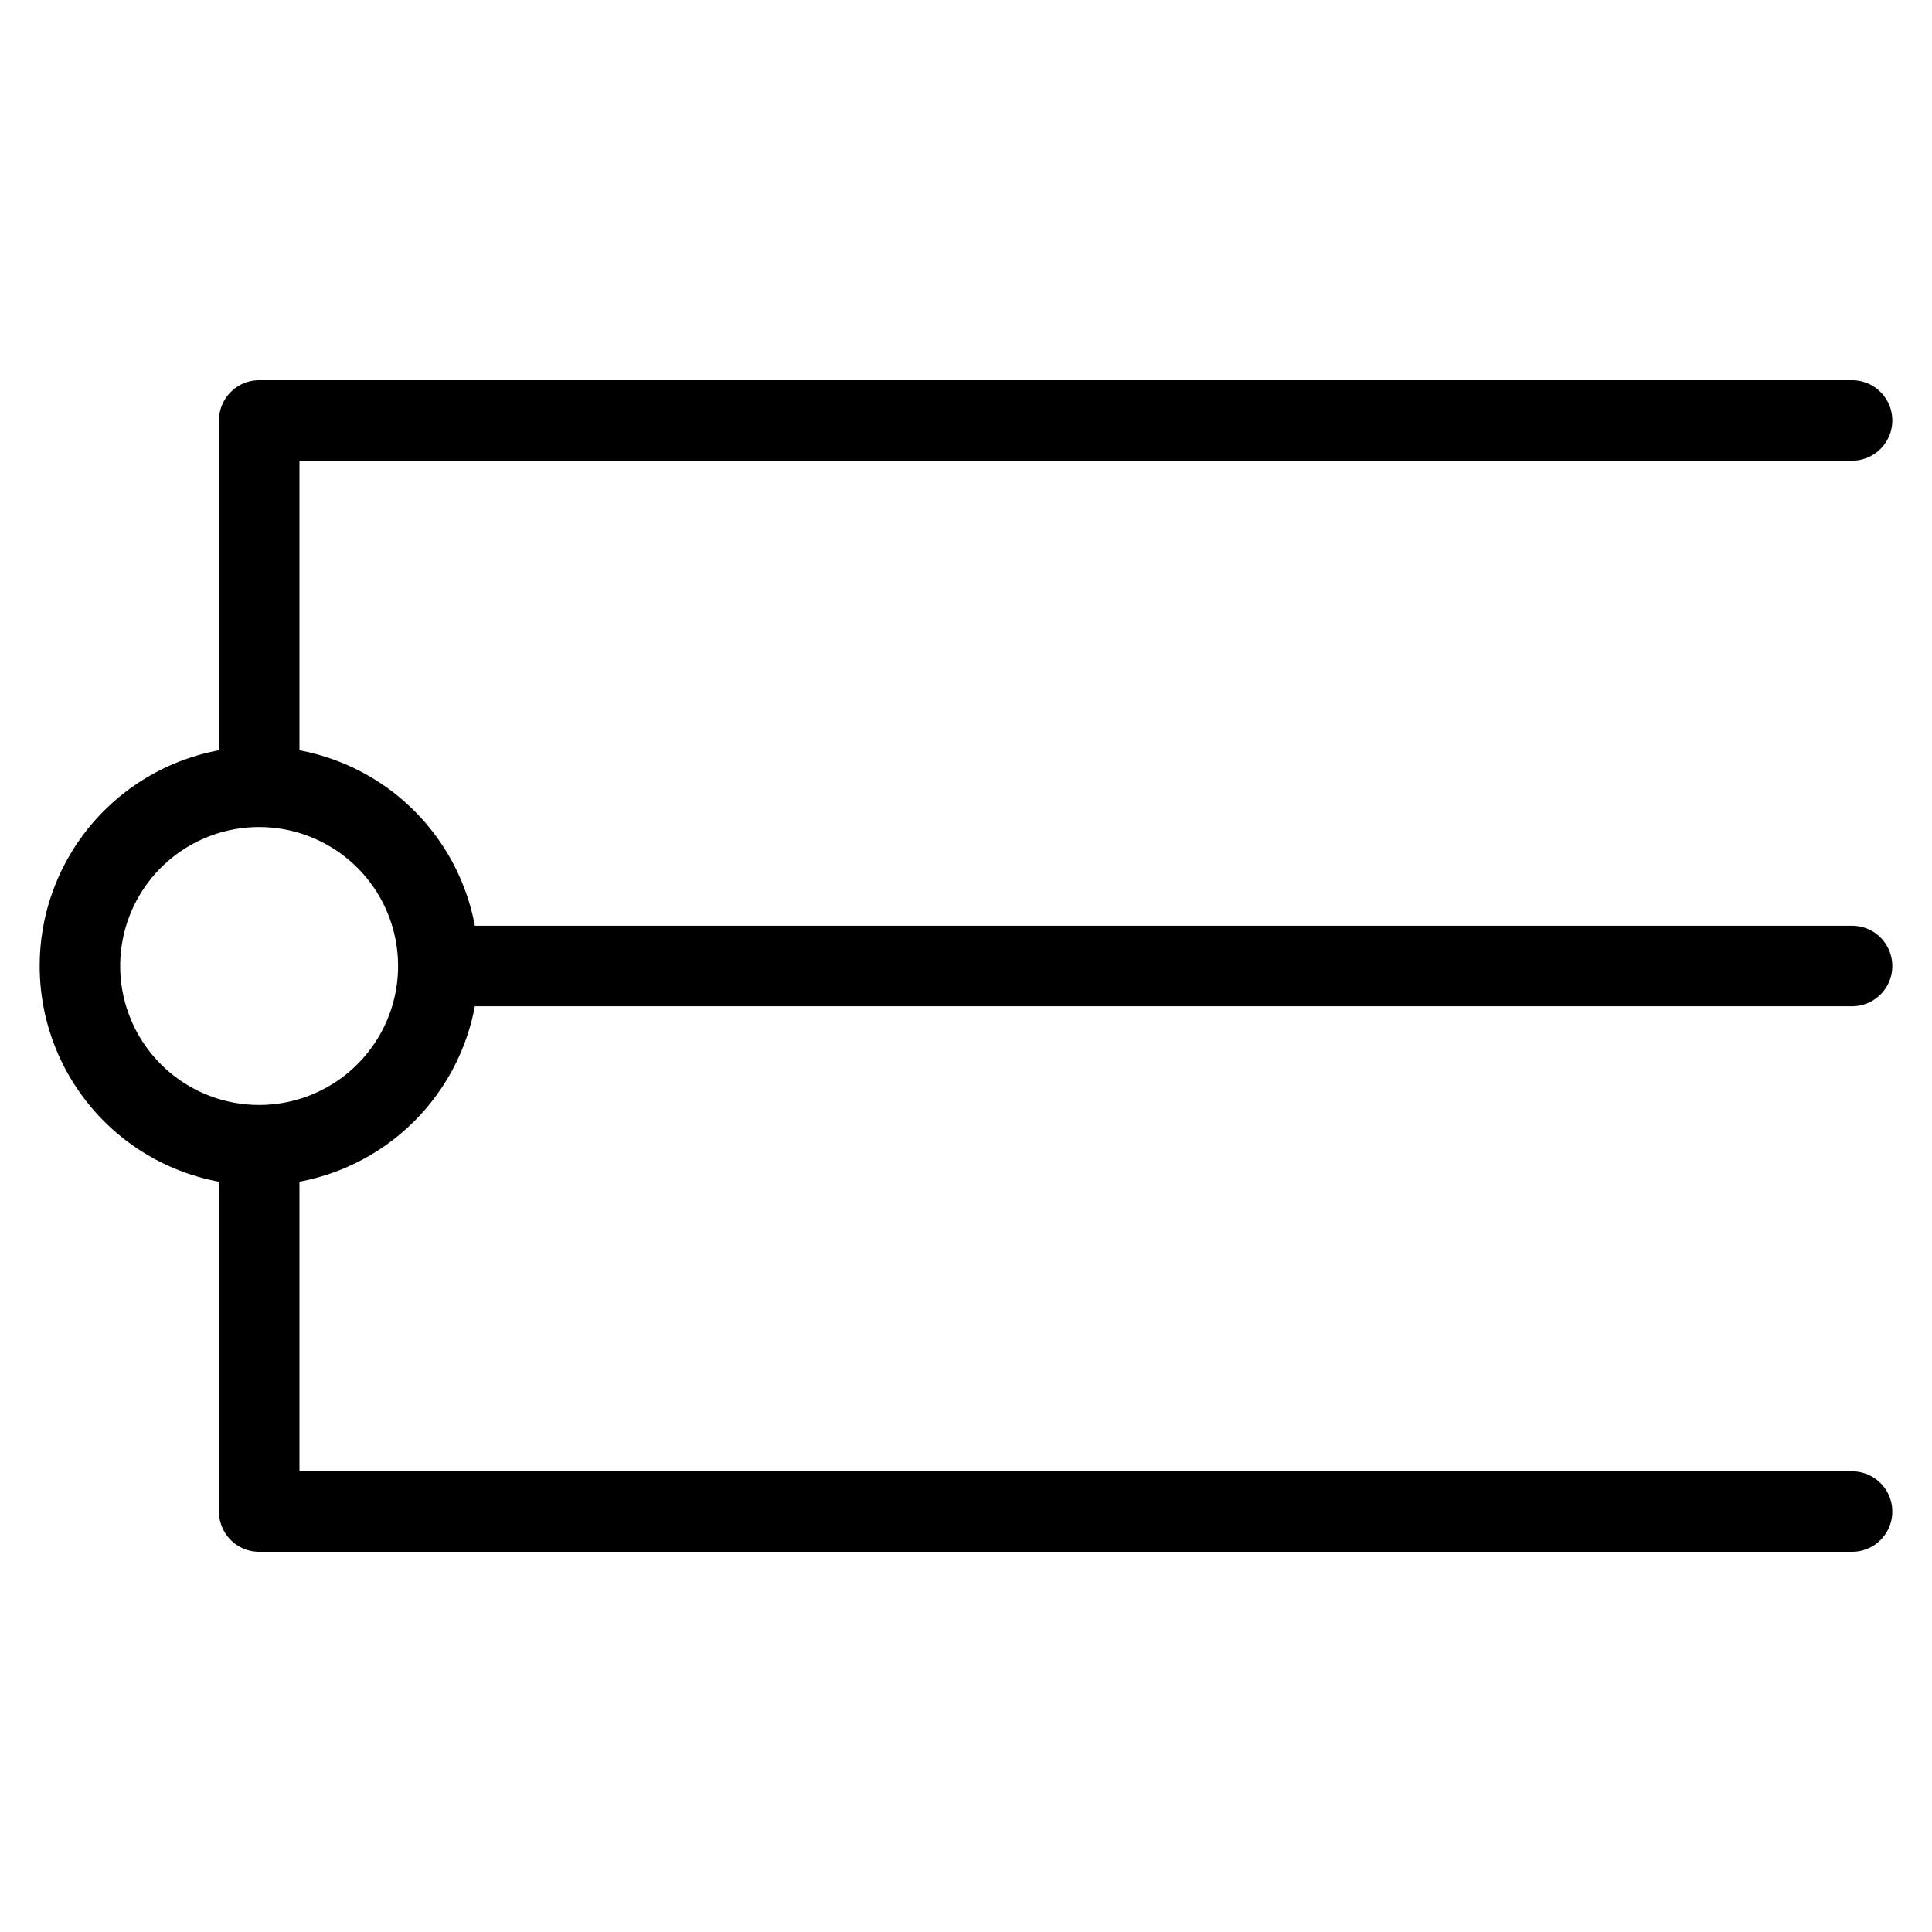
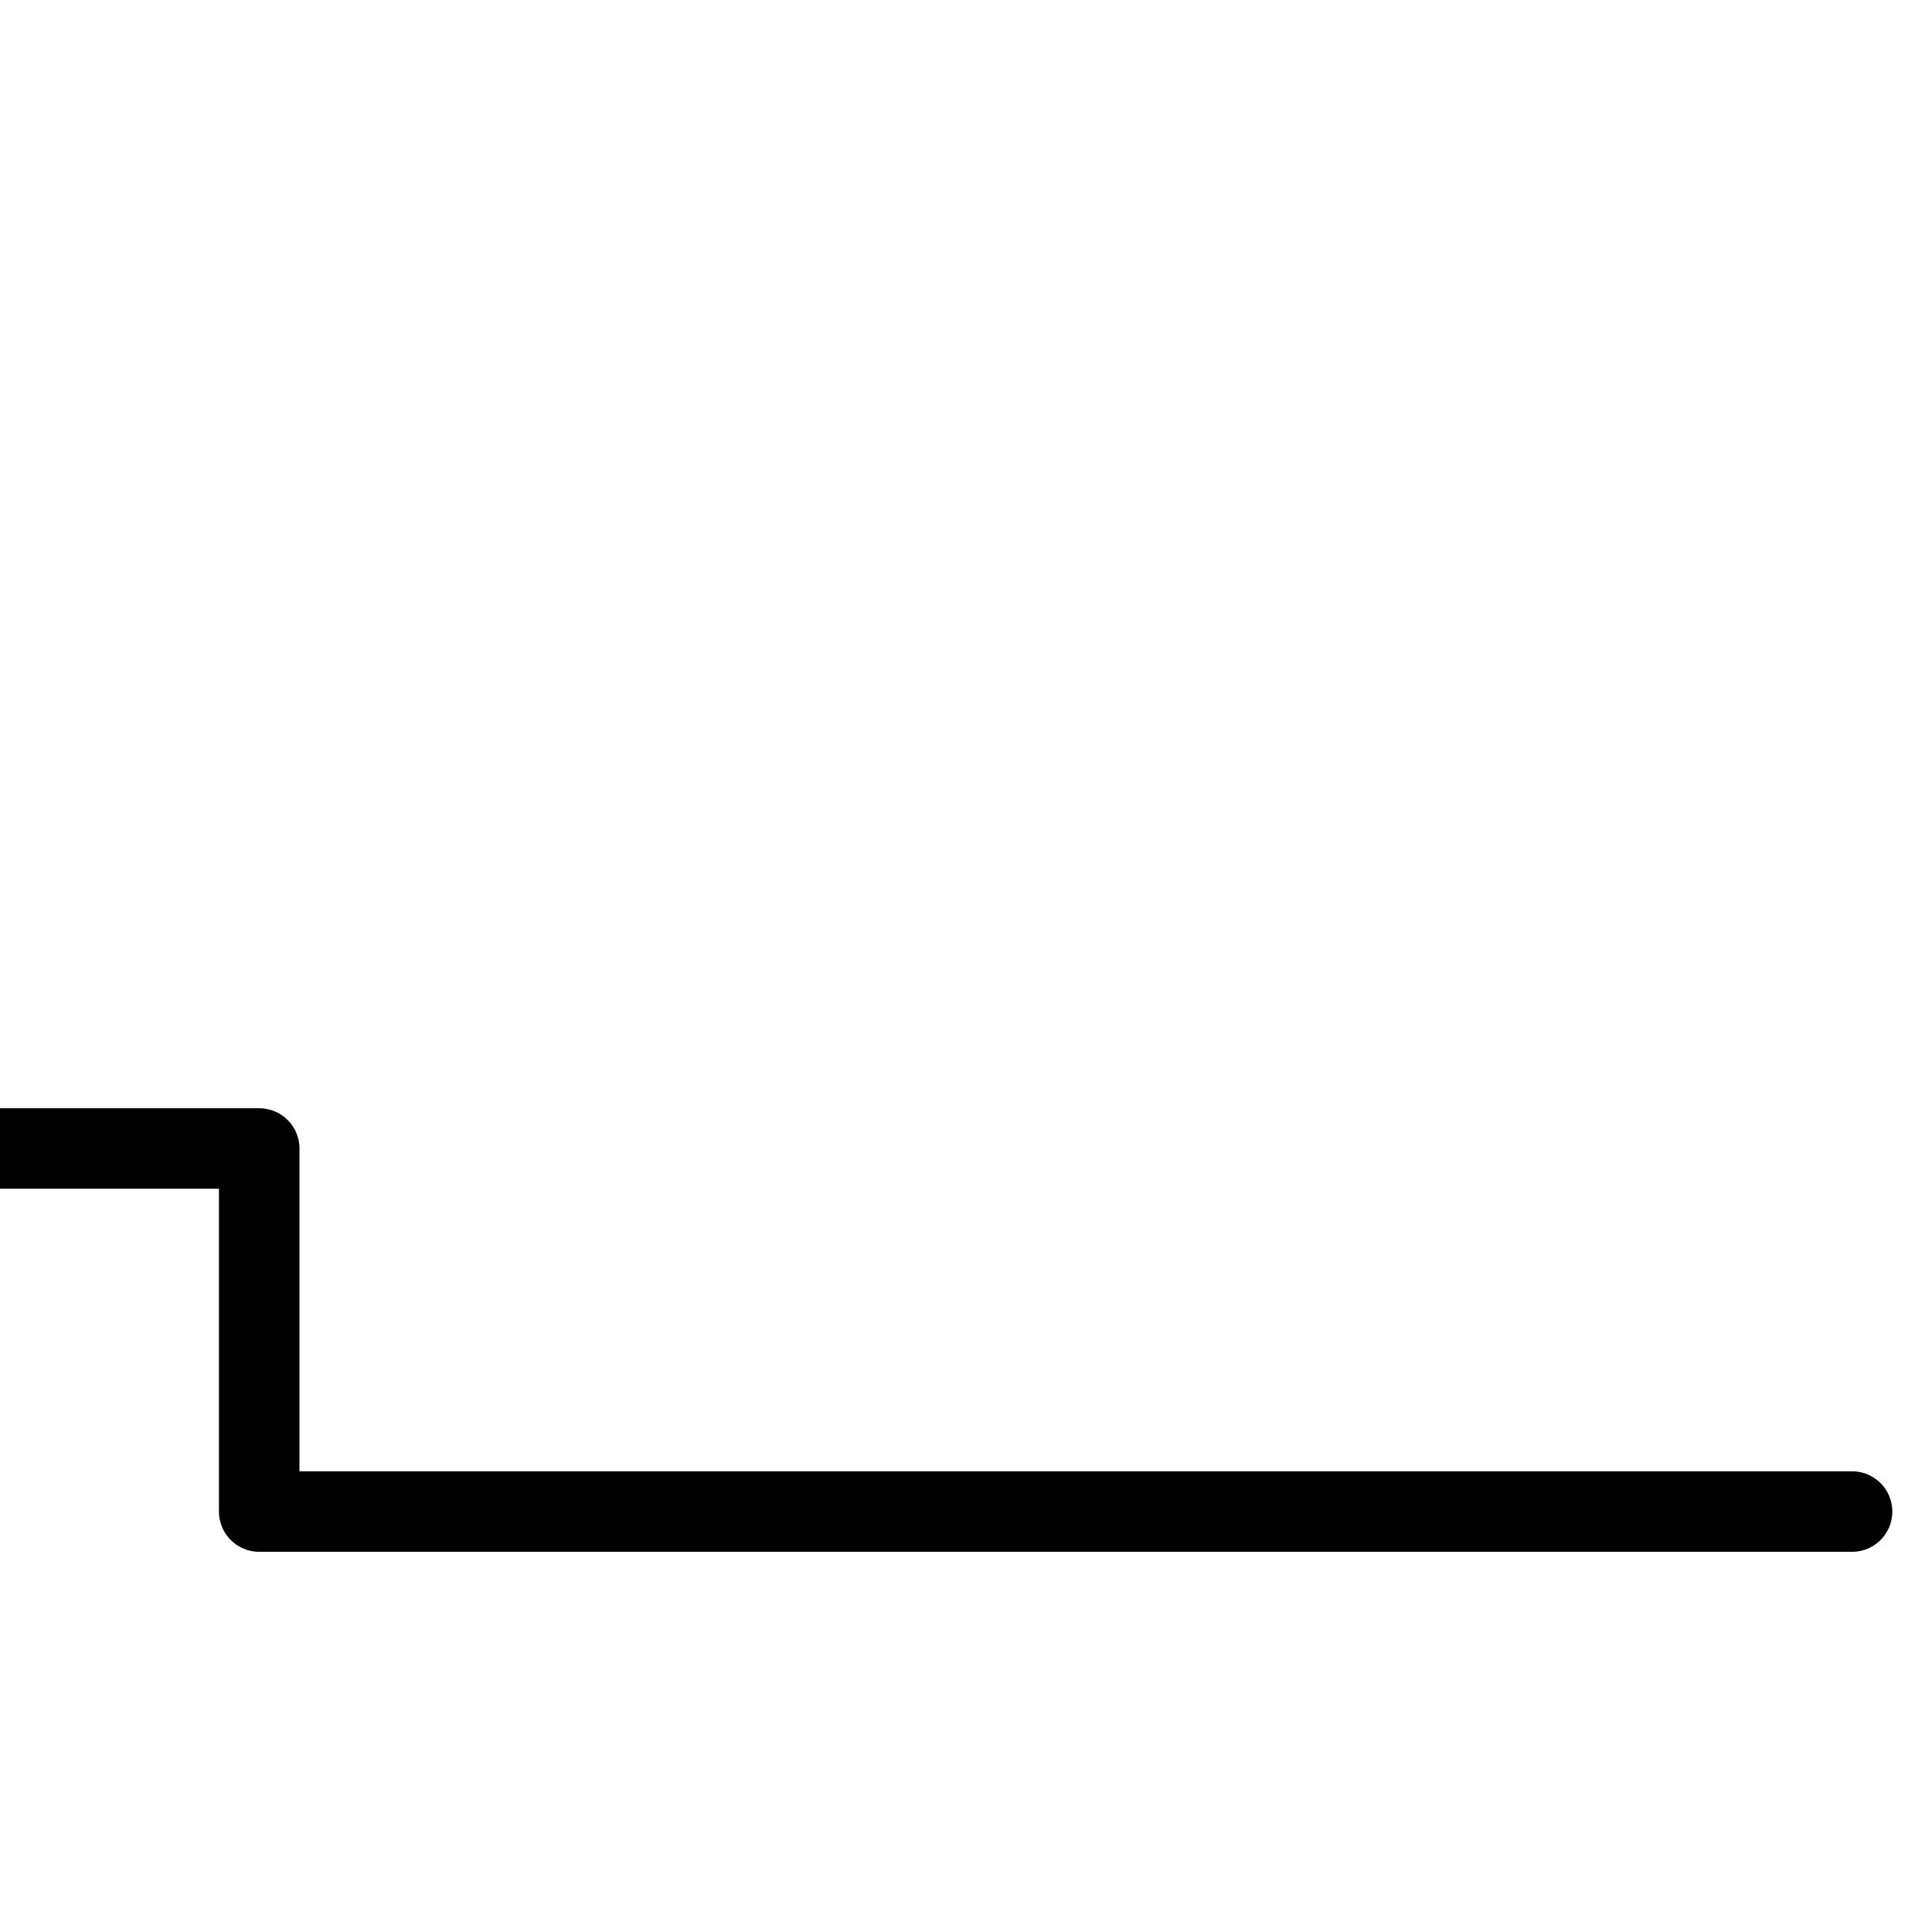
<svg xmlns="http://www.w3.org/2000/svg" fill="none" viewBox="0 0 24 24">
-   <path stroke="#000000" stroke-linecap="round" stroke-linejoin="round" d="m23.007 18.777 -19.787 0 0 -4.51M23.007 5.223l-19.787 0 0 4.416" stroke-width="1" />
-   <path stroke="#000000" stroke-linecap="round" stroke-linejoin="round" d="M0.993 12a2.226 2.226 0 1 0 4.452 0 2.226 2.226 0 1 0 -4.452 0" stroke-width="1" />
-   <path stroke="#000000" stroke-linecap="round" stroke-linejoin="round" d="M23.007 12 5.47 12" stroke-width="1" />
+   <path stroke="#000000" stroke-linecap="round" stroke-linejoin="round" d="m23.007 18.777 -19.787 0 0 -4.51l-19.787 0 0 4.416" stroke-width="1" />
</svg>